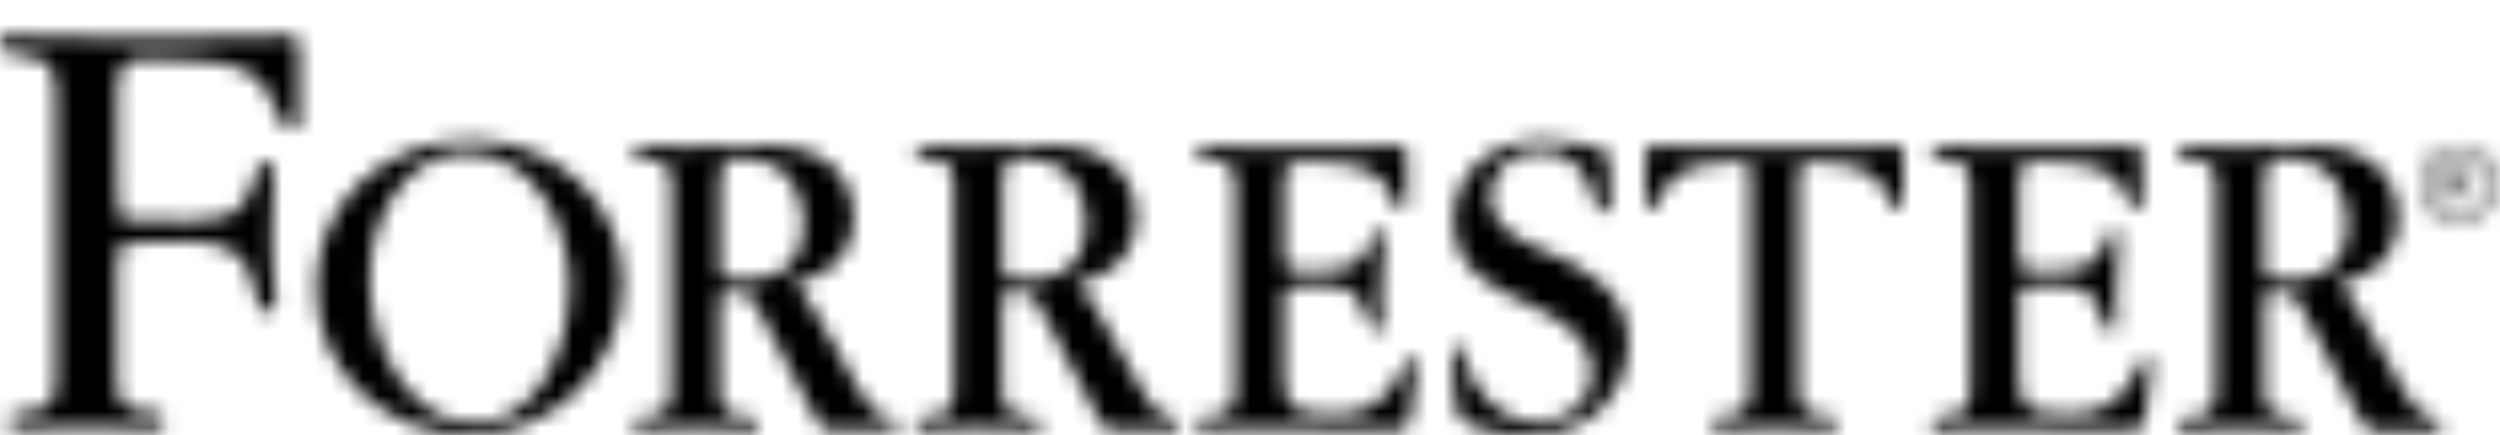
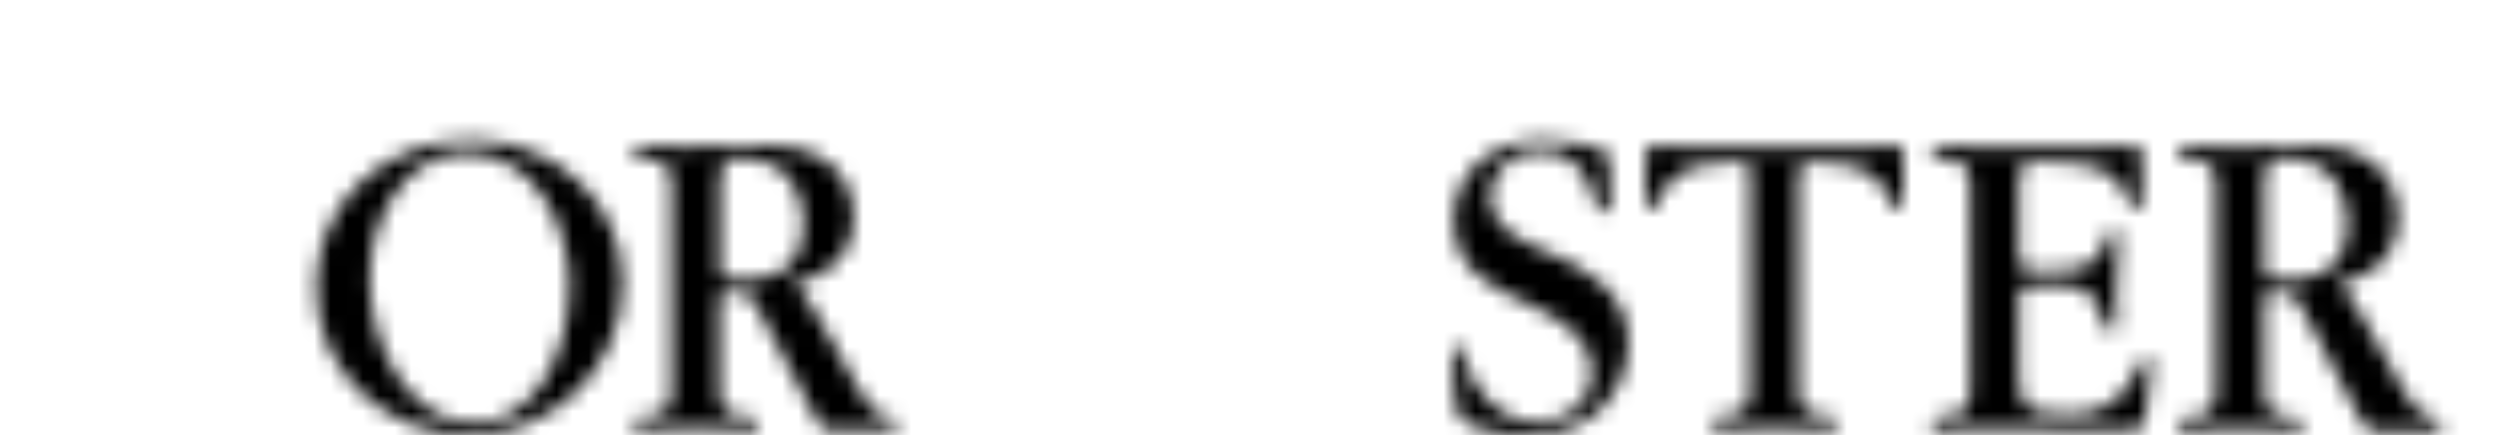
<svg xmlns="http://www.w3.org/2000/svg" width="155" height="27" viewBox="0 0 155 27" fill="none">
  <mask id="mask0" mask-type="alpha" maskUnits="userSpaceOnUse" x="0" y="0" width="155" height="27">
-     <path d="M152.428 13.845C151.083 13.845 150 12.755 150 11.4C150 10.045 151.083 8.956 152.428 8.956C153.771 8.956 154.854 10.045 154.854 11.4C154.828 12.755 153.746 13.845 152.428 13.845ZM152.428 9.22C151.239 9.22 150.29 10.23 150.29 11.399C150.29 12.595 151.266 13.578 152.428 13.578C153.587 13.578 154.564 12.57 154.564 11.399C154.564 10.23 153.587 9.22 152.428 9.22ZM153.06 12.676L152.402 11.585H151.951V12.676H151.661V10.045H152.506C152.957 10.045 153.325 10.363 153.325 10.816C153.325 11.215 153.06 11.455 152.718 11.56L153.404 12.677H153.06V12.676ZM152.48 10.338H151.951V11.294H152.48C152.796 11.294 153.036 11.107 153.036 10.815C153.035 10.551 152.795 10.338 152.48 10.338Z" fill="#00563F" />
    <path d="M117.706 9.035C117.626 9.035 117.598 9.062 116.862 9.088C116.096 9.114 114.696 9.141 111.792 9.141H110.448H109.629H108.284C105.407 9.141 103.985 9.114 103.217 9.088C102.478 9.062 102.454 9.035 102.373 9.035C102.029 9.035 102.029 9.249 102.029 9.913V12.49C102.029 12.623 102.029 12.969 102.319 12.969C102.636 12.969 102.689 12.862 103.191 11.826C103.507 11.108 104.167 10.071 107.969 10.019C108.362 10.045 108.522 10.125 108.522 10.736V23.814C108.522 24.903 108.522 25.673 107.124 25.753C106.543 25.806 106.147 25.831 106.147 26.23C106.147 26.656 106.516 26.656 106.726 26.656C107.256 26.656 109.523 26.55 110 26.55C110.924 26.55 112.374 26.656 113.299 26.656C113.506 26.656 113.879 26.656 113.879 26.23C113.879 25.806 113.483 25.778 112.901 25.753C111.502 25.673 111.502 24.902 111.502 23.759V10.949C111.502 10.203 111.583 10.071 112.399 10.019C115.883 10.125 116.514 11.108 116.832 11.8C117.334 12.836 117.387 12.942 117.704 12.942C117.995 12.942 117.995 12.597 117.995 12.466V9.885C118.048 9.249 118.048 9.035 117.706 9.035Z" fill="#00563F" />
-     <path d="M87.546 22.191C87.282 22.191 87.23 22.297 86.728 23.281C85.489 25.672 83.773 25.672 82.533 25.672C80.183 25.672 79.602 25.354 79.602 23.358V18.521C79.602 17.672 79.813 17.672 81.159 17.672C83.454 17.672 84.22 17.697 84.826 19.878C84.957 20.409 85.142 20.542 85.353 20.542C85.699 20.542 85.699 20.143 85.699 19.984C85.699 19.768 85.616 18.787 85.616 18.572C85.616 17.964 85.804 15.067 85.804 14.668C85.804 14.35 85.673 14.269 85.488 14.269C85.355 14.269 85.195 14.322 85.065 14.695C84.562 16.183 84.3 16.795 81.213 16.795C79.604 16.795 79.604 16.581 79.604 15.676V11.612C79.604 10.203 79.707 10.017 81.106 10.017C85.064 10.017 85.75 11.082 86.068 11.825C86.569 12.861 86.622 12.967 86.938 12.967C87.228 12.967 87.228 12.622 87.228 12.488V9.912C87.228 9.275 87.228 9.034 86.884 9.034C86.805 9.034 86.779 9.061 86.04 9.087C85.276 9.113 83.85 9.14 80.974 9.14H79.628C77.254 9.14 76.065 9.113 75.431 9.087C74.825 9.061 74.799 9.034 74.745 9.034C74.561 9.034 74.191 9.034 74.191 9.433C74.191 9.858 74.588 9.885 75.195 9.912C76.592 9.992 76.592 10.762 76.592 11.907V23.788C76.592 24.93 76.592 25.7 75.195 25.78C74.612 25.833 74.191 25.86 74.191 26.259C74.191 26.683 74.561 26.683 74.772 26.683C74.957 26.683 75.195 26.658 75.644 26.63C76.092 26.602 76.778 26.575 77.939 26.575H78.282C78.441 26.575 79.762 26.602 81.342 26.63C82.952 26.655 84.904 26.683 86.328 26.683C87.148 26.683 87.411 26.365 87.436 25.832C87.517 24.795 87.834 22.988 87.834 22.617C87.864 22.43 87.784 22.191 87.546 22.191Z" fill="#00563F" />
    <path d="M133.116 22.191C132.85 22.191 132.799 22.297 132.296 23.281C131.056 25.672 129.34 25.672 128.1 25.672C125.75 25.672 125.171 25.354 125.171 23.358V18.521C125.171 17.672 125.383 17.672 126.727 17.672C129.023 17.672 129.79 17.697 130.395 19.878C130.525 20.409 130.712 20.542 130.921 20.542C131.265 20.542 131.265 20.143 131.265 19.984C131.265 19.768 131.186 18.787 131.186 18.572C131.186 17.964 131.37 15.067 131.37 14.668C131.37 14.35 131.241 14.269 131.055 14.269C130.922 14.269 130.766 14.322 130.636 14.695C130.132 16.183 129.869 16.795 126.781 16.795C125.172 16.795 125.172 16.581 125.172 15.676V11.612C125.172 10.203 125.277 10.017 126.676 10.017C130.635 10.017 131.318 11.082 131.636 11.825C132.139 12.861 132.189 12.967 132.506 12.967C132.796 12.967 132.796 12.622 132.796 12.488V9.912C132.796 9.275 132.796 9.034 132.454 9.034C132.375 9.034 132.348 9.061 131.608 9.087C130.844 9.113 129.418 9.14 126.543 9.14H125.197C122.822 9.14 121.635 9.113 120.999 9.087C120.393 9.061 120.366 9.034 120.316 9.034C120.13 9.034 119.758 9.034 119.758 9.433C119.758 9.858 120.155 9.885 120.761 9.912C122.159 9.992 122.159 10.762 122.159 11.907V23.788C122.159 24.93 122.159 25.7 120.761 25.78C120.181 25.833 119.758 25.86 119.758 26.259C119.758 26.683 120.128 26.683 120.338 26.683C120.525 26.683 120.761 26.658 121.211 26.63C121.657 26.603 122.344 26.575 123.506 26.575H123.852C124.009 26.575 125.325 26.602 126.911 26.63C128.521 26.655 130.475 26.683 131.899 26.683C132.716 26.683 132.979 26.365 133.006 25.832C133.084 24.795 133.402 22.988 133.402 22.617C133.43 22.43 133.354 22.191 133.116 22.191Z" fill="#00563F" />
    <path d="M96.332 15.811C94.062 14.857 92.401 14.137 92.401 12.117C92.401 11.002 93.299 9.381 95.514 9.406C97.888 9.432 98.391 11.002 98.735 12.117C99.024 12.995 99.131 13.181 99.421 13.181C99.816 13.181 99.816 12.941 99.816 12.329C99.816 9.804 99.816 9.54 99.471 9.354C99.077 9.14 97.39 8.689 95.754 8.689C92.138 8.689 90.133 10.975 90.133 13.631C90.133 16.662 92.374 17.806 94.696 18.815C96.753 19.771 98.682 20.86 98.682 23.094C98.682 25.408 96.438 26.203 95.252 26.203C93.221 26.203 91.269 24.476 90.74 21.977C90.689 21.71 90.634 21.419 90.397 21.419C90.052 21.419 90.029 21.818 90.029 21.922C90.002 22.96 90.134 24.183 90.189 24.553C90.266 25.268 90.372 25.855 90.69 26.069C91.189 26.44 92.615 26.998 94.83 26.998C98.631 26.998 100.954 24.342 100.954 21.153C100.923 17.912 97.941 16.504 96.332 15.811Z" fill="#00563F" />
    <path d="M29.209 8.689C23.748 8.689 19.604 12.65 19.604 17.806C19.604 23.281 24.194 27 29.13 27C33.931 27 38.602 23.093 38.602 17.539C38.628 12.595 34.486 8.689 29.209 8.689ZM29.366 26.23C25.619 26.23 22.928 21.846 22.928 17.221C22.928 13.154 25.435 9.487 28.892 9.487C33.324 9.487 35.303 14.272 35.303 17.673C35.303 21.791 33.245 26.23 29.366 26.23Z" fill="#00563F" />
-     <path d="M17.835 2.177C17.783 2.177 17.756 2.23 16.674 2.257C15.619 2.283 13.508 2.336 9.313 2.336H8.443C4.459 2.336 2.981 2.282 1.952 2.257C0.949 2.204 0.896 2.177 0.818 2.177C0.528 2.177 0 2.177 0 2.736C0 3.294 0.607 3.348 1.452 3.428C3.457 3.56 3.457 4.65 3.457 6.324V17.274V23.148C3.457 24.503 3.457 25.434 1.741 25.54C1.029 25.619 0.554 25.645 0.554 26.124C0.554 26.629 1.002 26.629 1.266 26.629C1.926 26.629 4.775 26.499 5.355 26.499C6.49 26.499 8.337 26.629 9.471 26.629C9.736 26.629 10.183 26.629 10.183 26.124C10.183 25.592 9.709 25.564 8.97 25.54C7.255 25.434 7.255 24.503 7.255 23.095V17.299V16.849C7.255 15.704 7.255 15.228 7.914 15.067C8.336 14.961 10.21 14.961 11.397 14.961C12.4 14.961 14.986 14.961 15.54 17.167C15.619 17.381 15.883 18.416 15.987 18.71C16.066 18.919 16.225 19.372 16.621 19.347C17.096 19.32 17.096 18.868 17.096 18.575L16.937 16.662C16.858 15.732 16.858 15.041 16.858 14.67C16.858 14.057 16.991 11.293 16.991 10.735C16.991 10.336 16.858 10.071 16.516 10.043C16.146 10.017 15.961 10.361 15.883 10.706C15.381 12.806 14.8 13.71 11.529 13.71C10.923 13.71 8.521 13.71 7.914 13.633C7.388 13.553 7.283 13.5 7.283 11.321V5.632C7.283 3.719 7.969 3.64 9.34 3.64C15.62 3.64 16.148 4.517 17.334 7.228C17.493 7.573 17.65 8.052 18.1 8.052C18.549 8.052 18.549 7.414 18.549 7.28V2.922C18.522 2.391 18.471 2.177 17.835 2.177Z" fill="#00563F" />
    <path d="M54.908 25.805C54.116 25.699 53.746 24.98 53.166 23.996L50.448 19.163C49.815 17.991 49.473 17.806 49.103 17.592C50.053 17.407 52.929 16.716 52.929 13.419C52.929 12.436 52.506 9.009 47.573 9.009C46.728 9.009 43.035 9.114 42.269 9.114C41.926 9.114 40.554 9.009 40.289 9.009C39.366 9.009 39.26 9.009 39.26 9.406C39.26 9.806 39.656 9.831 40.263 9.86C41.634 9.938 41.634 10.71 41.634 11.854V23.788C41.634 24.955 41.634 25.7 40.263 25.808C39.682 25.833 39.26 25.861 39.26 26.26C39.26 26.684 39.63 26.66 39.841 26.66C40.342 26.66 42.611 26.554 43.086 26.554C43.192 26.554 45.91 26.66 46.436 26.66C46.647 26.66 47.018 26.684 47.018 26.286C47.018 25.862 46.622 25.834 46.014 25.81C44.617 25.727 44.617 24.956 44.617 23.789V18.738C44.617 18.261 44.67 18.101 45.145 18.101C46.412 18.101 46.545 18.206 47.151 19.43L50.527 25.834C50.843 26.419 50.949 26.685 51.45 26.685C51.715 26.685 54.775 26.685 55.117 26.685C55.302 26.685 55.592 26.633 55.592 26.339C55.647 26.018 55.487 25.91 54.908 25.805ZM46.041 17.354C44.644 17.354 44.644 17.299 44.644 16.317V11.586C44.644 10.496 44.67 9.806 45.963 9.806C49.419 9.806 49.815 12.809 49.815 13.819C49.815 17.354 47.045 17.354 46.041 17.354Z" fill="#00563F" />
-     <path d="M72.427 25.805C71.637 25.699 71.266 24.98 70.685 23.996L67.967 19.163C67.334 17.991 66.993 17.806 66.624 17.592C67.572 17.407 70.448 16.716 70.448 13.419C70.448 12.436 70.026 9.009 65.093 9.009C64.247 9.009 60.555 9.114 59.788 9.114C59.446 9.114 58.074 9.009 57.809 9.009C56.885 9.009 56.779 9.009 56.779 9.406C56.779 9.806 57.175 9.831 57.783 9.86C59.154 9.938 59.154 10.71 59.154 11.854V23.788C59.154 24.955 59.154 25.7 57.783 25.808C57.201 25.833 56.779 25.861 56.779 26.26C56.779 26.684 57.15 26.66 57.362 26.66C57.863 26.66 60.131 26.554 60.605 26.554C60.711 26.554 63.43 26.66 63.957 26.66C64.17 26.66 64.537 26.684 64.537 26.286C64.537 25.862 64.141 25.834 63.535 25.81C62.137 25.727 62.137 24.956 62.137 23.789V18.738C62.137 18.261 62.19 18.101 62.663 18.101C63.931 18.101 64.063 18.206 64.669 19.43L68.046 25.834C68.362 26.419 68.467 26.685 68.969 26.685C69.233 26.685 72.294 26.685 72.636 26.685C72.821 26.685 73.111 26.633 73.111 26.339C73.141 26.018 73.009 25.91 72.427 25.805ZM63.562 17.354C62.162 17.354 62.162 17.299 62.162 16.317V11.586C62.162 10.496 62.189 9.806 63.482 9.806C66.937 9.806 67.336 12.809 67.336 13.819C67.309 17.354 64.565 17.354 63.562 17.354Z" fill="#00563F" />
    <path d="M150.634 25.805C149.842 25.699 149.473 24.979 148.893 23.996L146.2 19.187C145.567 18.018 145.224 17.833 144.857 17.619C145.804 17.431 148.683 16.741 148.683 13.446C148.683 12.463 148.26 9.034 143.324 9.034C142.479 9.034 138.786 9.141 138.022 9.141C137.678 9.141 136.305 9.034 136.043 9.034C135.119 9.034 135.014 9.034 135.014 9.433C135.014 9.831 135.409 9.858 136.015 9.885C137.386 9.964 137.386 10.736 137.386 11.879V23.813C137.386 24.979 137.386 25.725 136.015 25.831C135.434 25.86 135.014 25.886 135.014 26.285C135.014 26.709 135.381 26.684 135.594 26.684C136.095 26.684 138.364 26.576 138.837 26.576C138.945 26.576 141.662 26.684 142.189 26.684C142.401 26.684 142.77 26.709 142.77 26.313C142.77 25.887 142.376 25.861 141.767 25.832C140.371 25.754 140.371 24.981 140.371 23.814V18.765C140.371 18.283 140.421 18.125 140.897 18.125C142.165 18.125 142.296 18.233 142.904 19.455L146.28 25.861C146.596 26.446 146.702 26.71 147.203 26.71C147.47 26.71 150.529 26.71 150.87 26.71C151.054 26.71 151.345 26.657 151.345 26.363C151.374 26.018 151.24 25.91 150.634 25.805ZM141.768 17.354C140.372 17.354 140.372 17.299 140.372 16.317V11.586C140.372 10.496 140.398 9.805 141.689 9.805C145.148 9.805 145.543 12.808 145.543 13.819C145.542 17.354 142.771 17.354 141.768 17.354Z" fill="#00563F" />
  </mask>
  <g mask="url(#mask0)">
    <rect x="-10" y="-10" width="184" height="54" fill="black" />
  </g>
</svg>